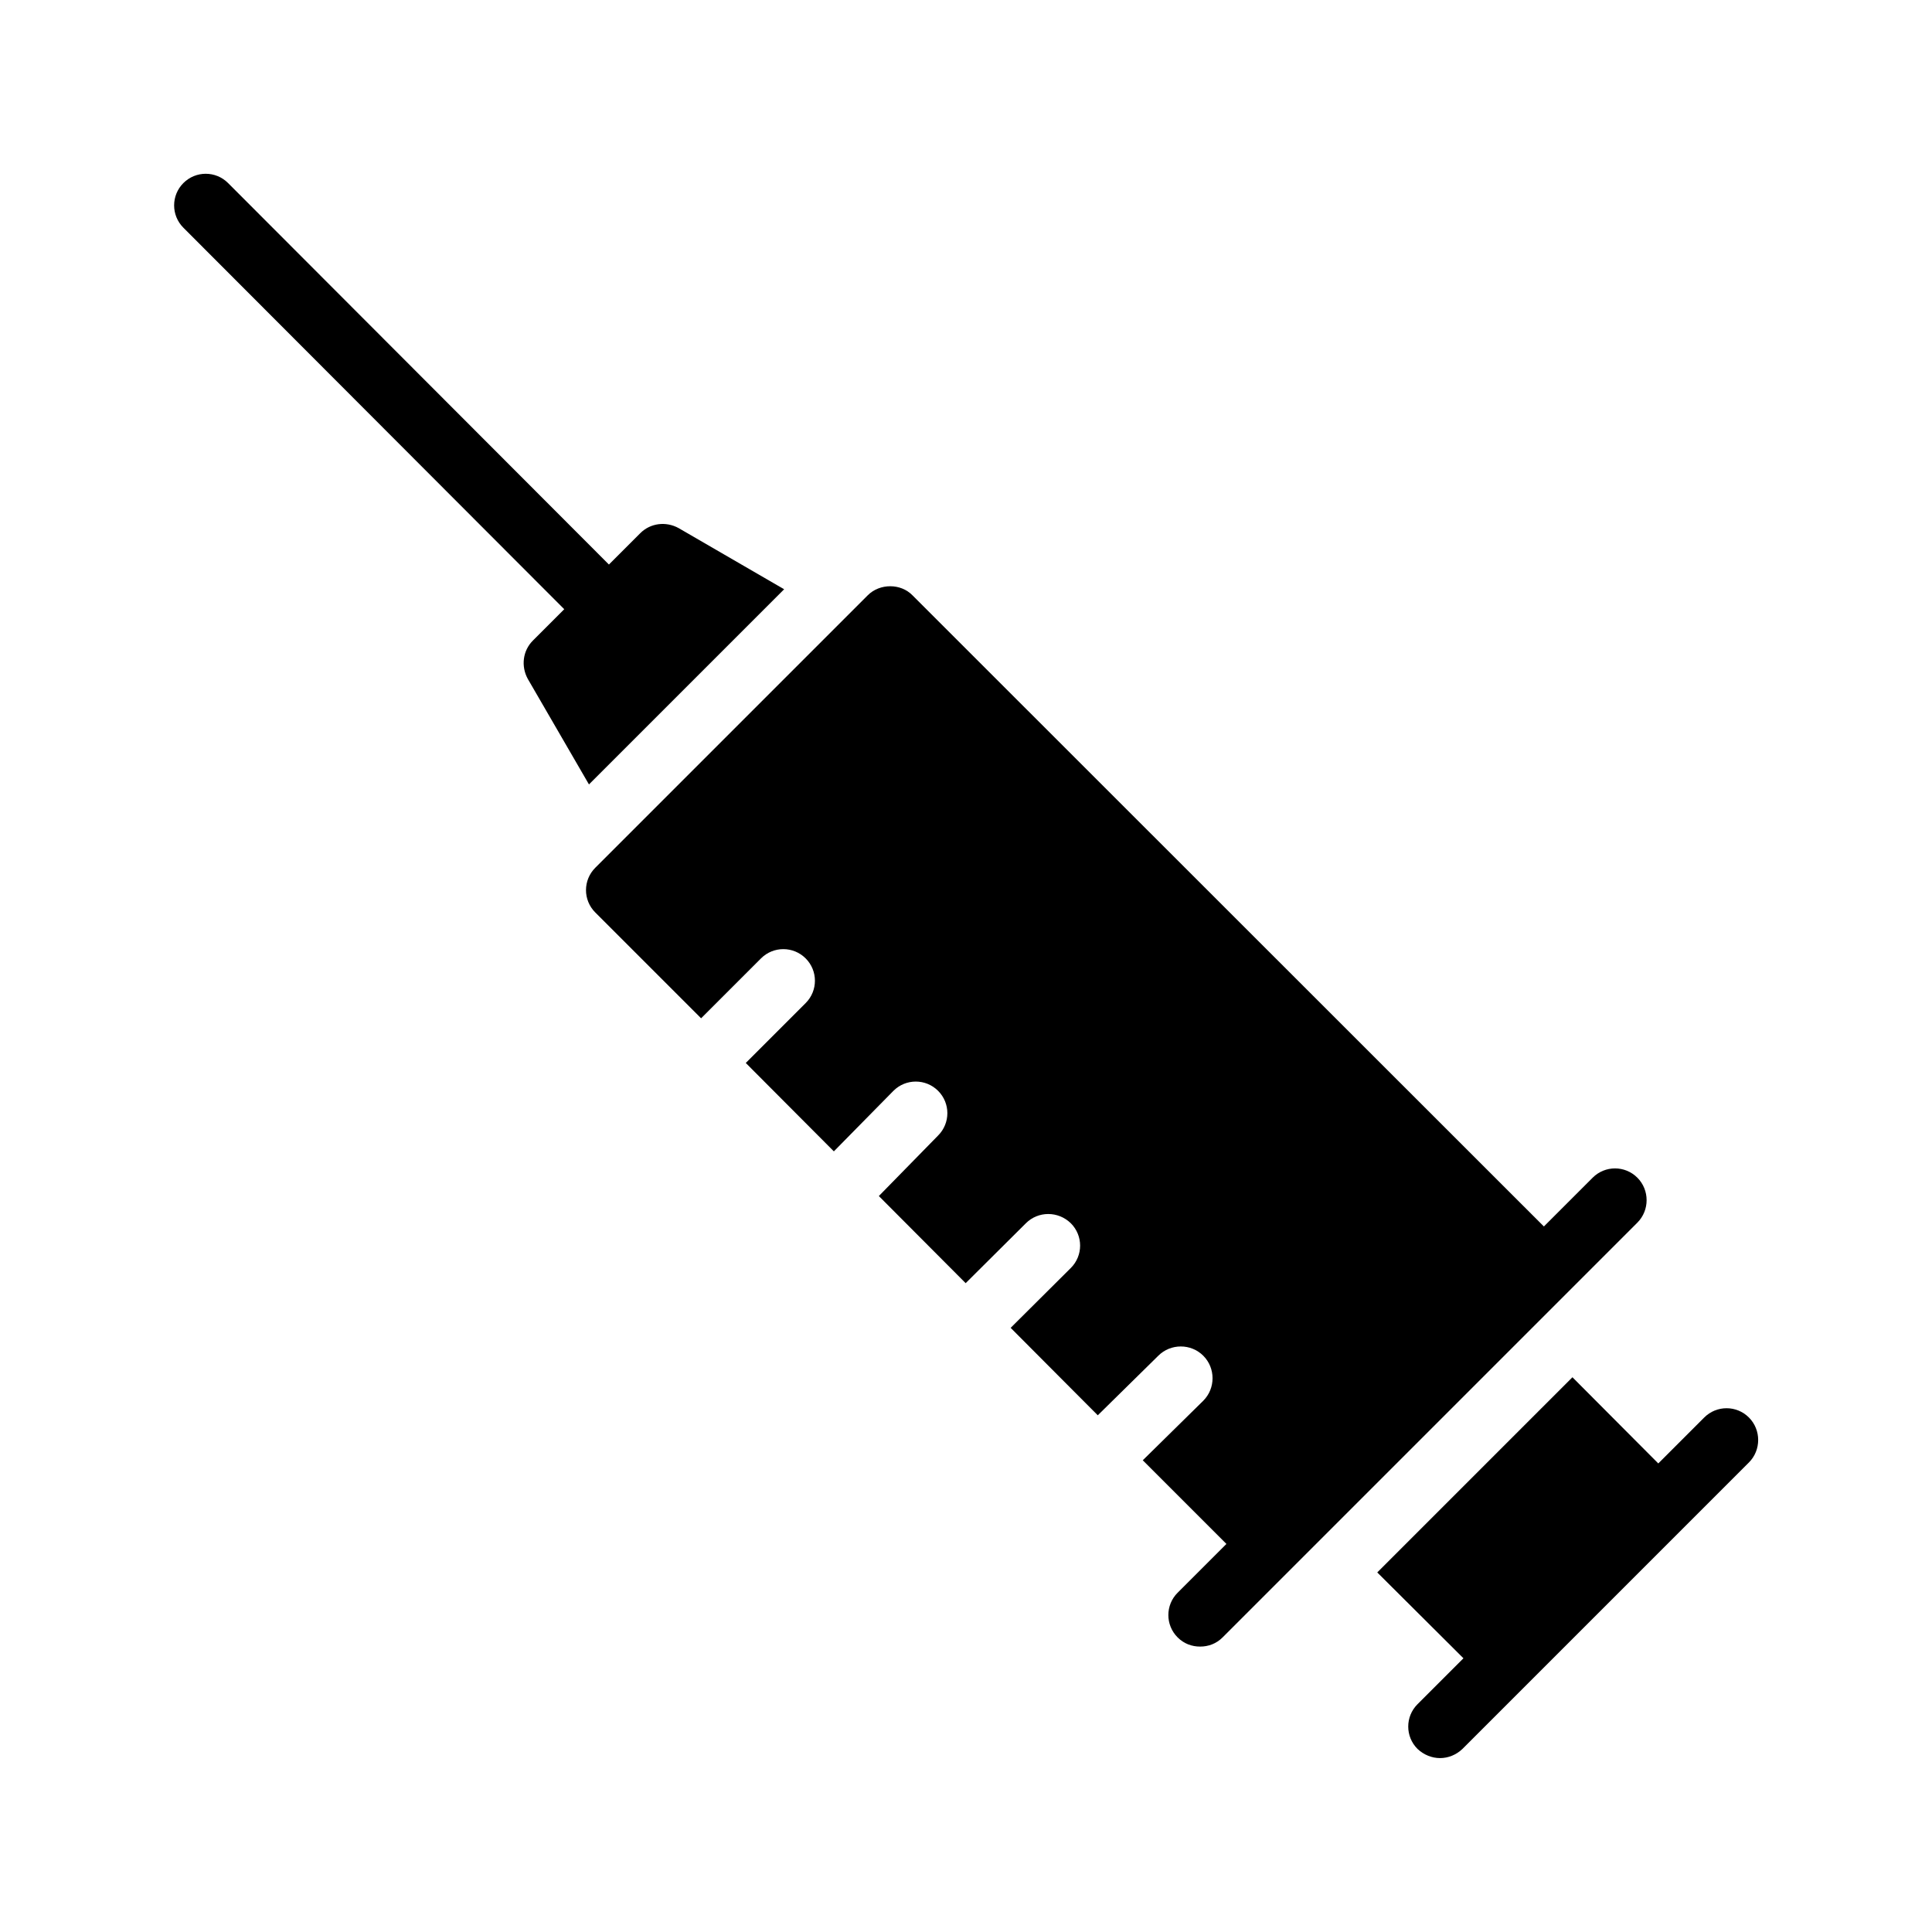
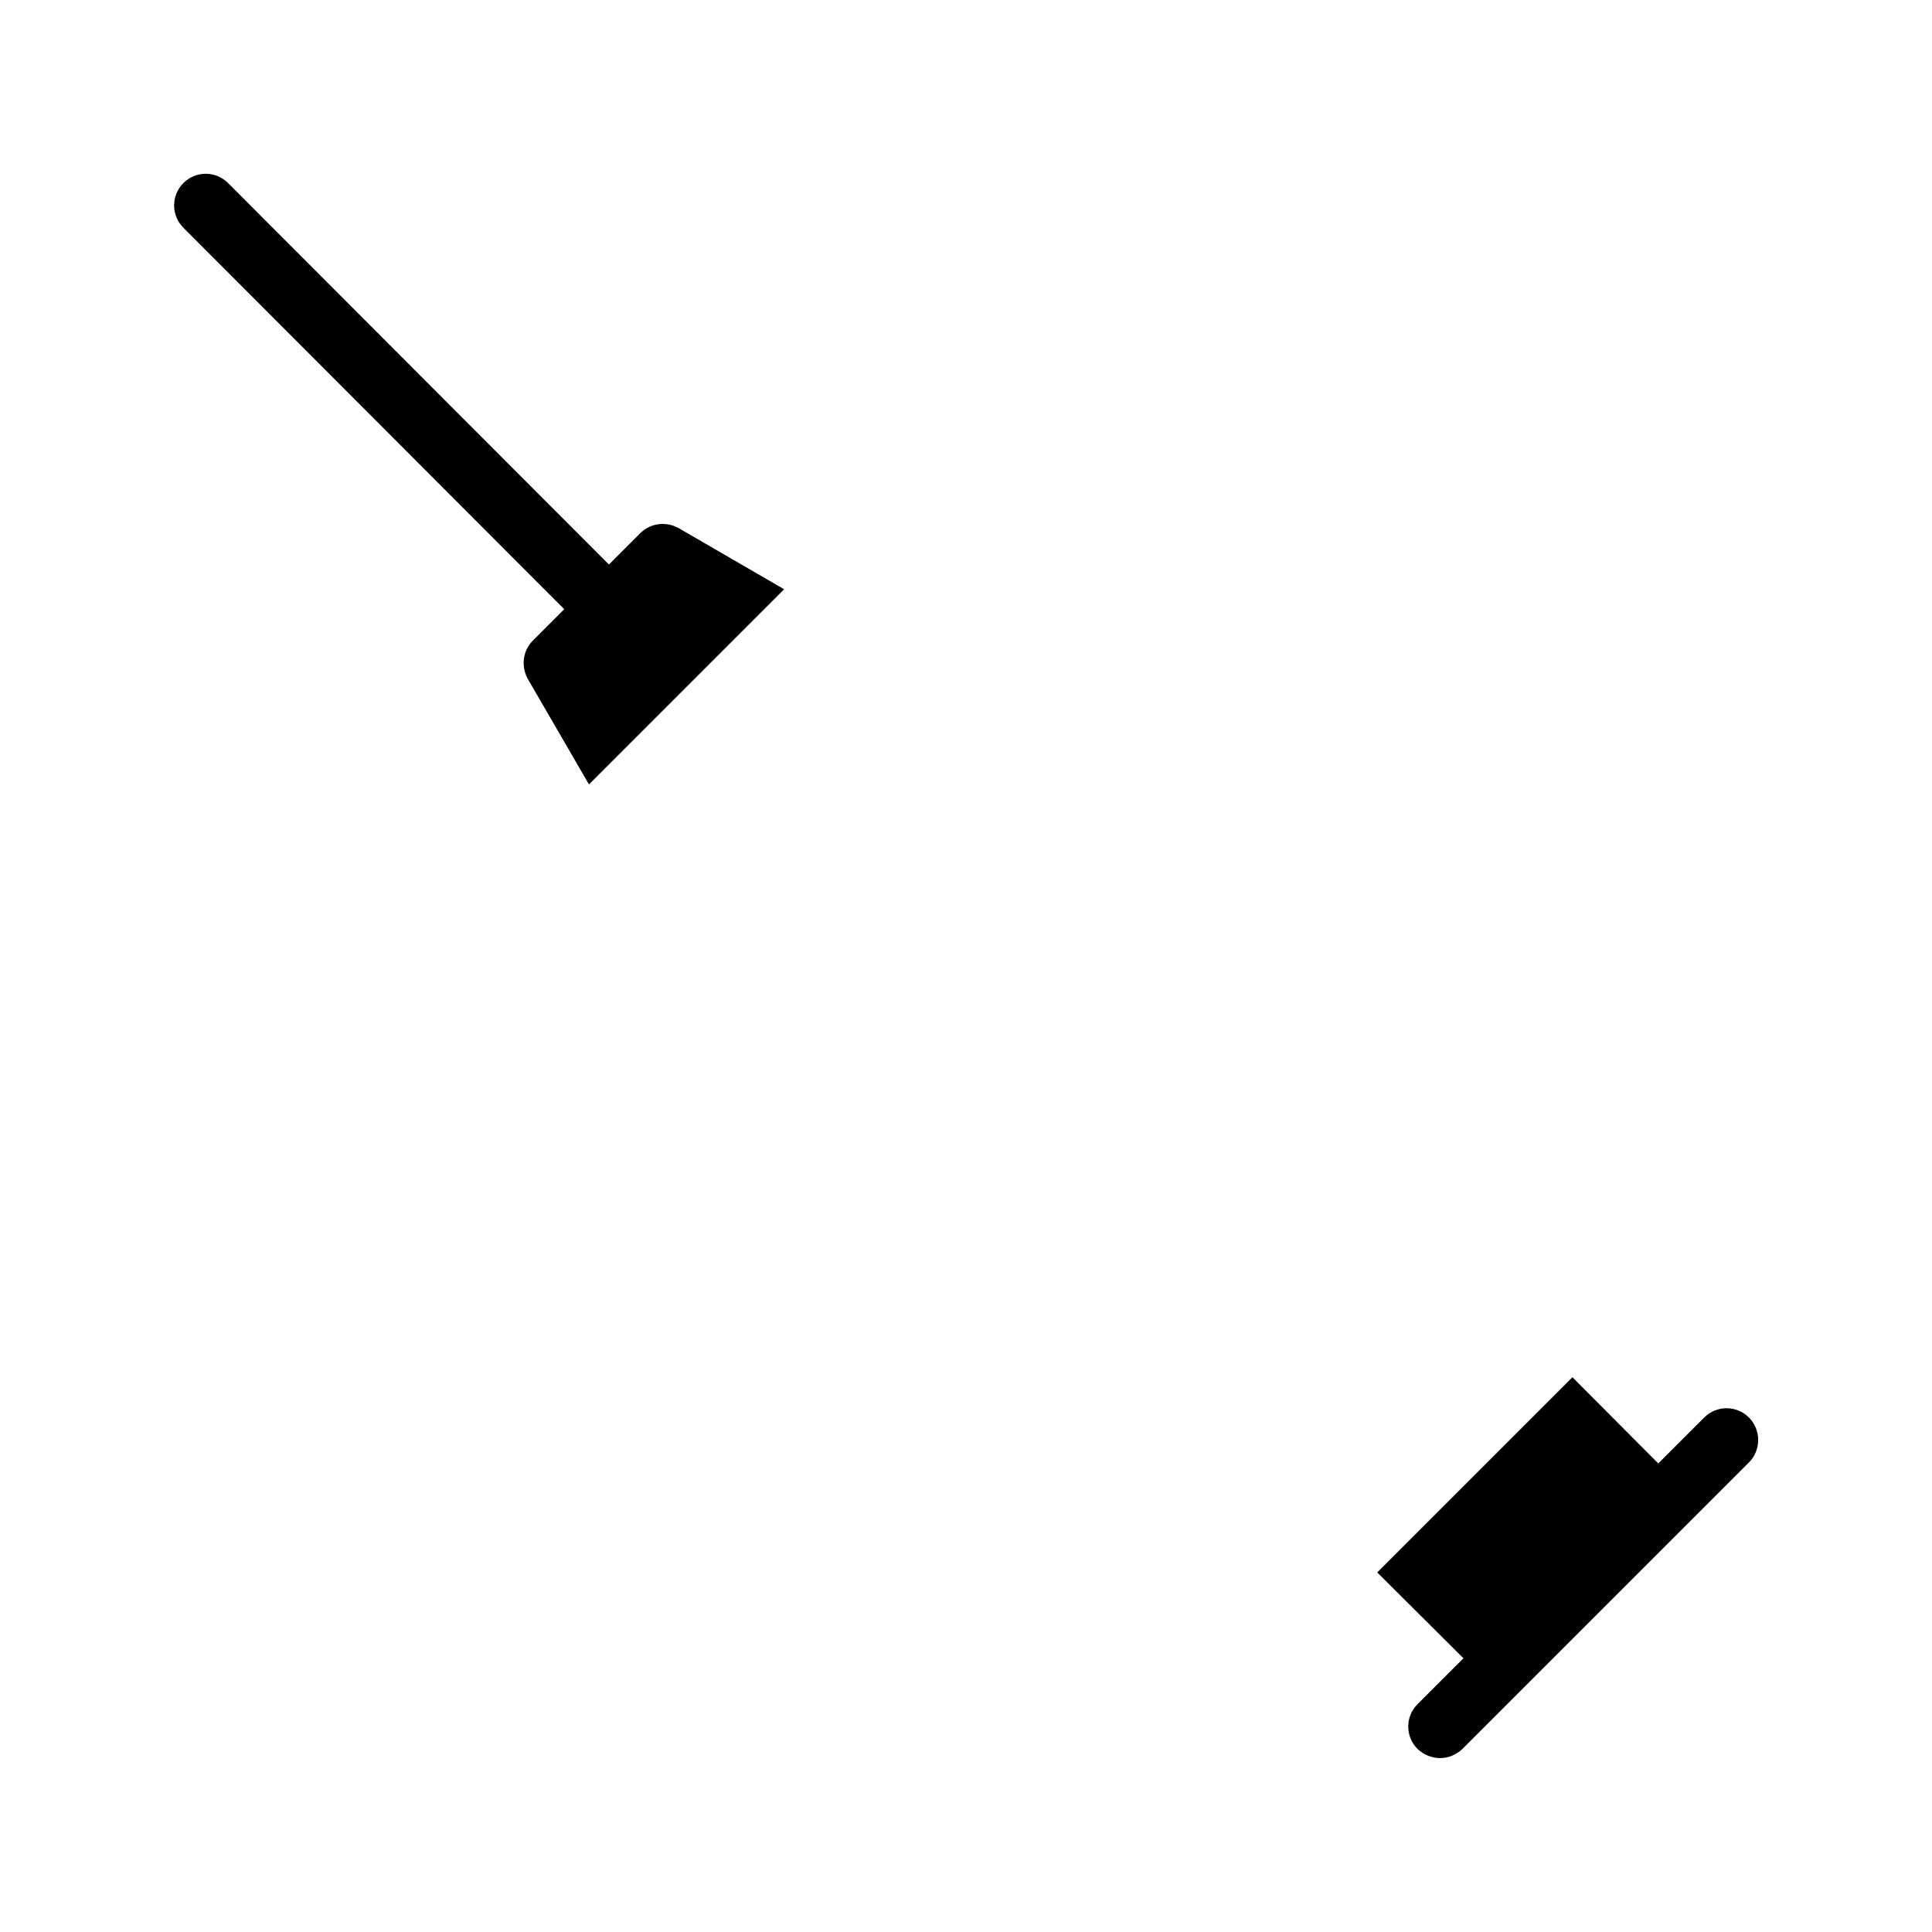
<svg xmlns="http://www.w3.org/2000/svg" fill="#000000" width="800px" height="800px" version="1.1" viewBox="144 144 512 512">
  <g>
    <path d="m293.53 305.45-8.312 8.312c-2.688 2.688-3.191 6.801-1.344 10.16l16.207 27.961 51.723-51.723-27.961-16.207c-3.359-1.848-7.473-1.344-10.16 1.344l-8.312 8.312-100.93-101.1c-3.273-3.273-8.566-3.273-11.84 0-3.273 3.273-3.273 8.566 0 11.84z" />
    <path d="m595.64 519.65-12.176 12.176-22.754-22.84-51.723 51.723 22.84 22.754-12.176 12.176c-3.273 3.273-3.273 8.566 0 11.84 1.68 1.594 3.863 2.434 5.961 2.434 2.184 0 4.281-0.84 5.961-2.434l75.906-75.906c3.273-3.273 3.273-8.648 0-11.922-3.273-3.273-8.566-3.273-11.84 0z" />
-     <path d="m301.75 385.81 28.047 28.047 15.871-15.871c3.273-3.273 8.566-3.273 11.84 0 3.273 3.273 3.273 8.566 0 11.84l-15.871 15.871 23.344 23.426 15.785-16.039c3.273-3.273 8.566-3.273 11.84 0 3.273 3.273 3.273 8.566 0 11.84l-15.703 16.039 23.008 23.09 15.953-15.871c3.273-3.273 8.566-3.273 11.922 0 3.273 3.273 3.273 8.566 0 11.84l-15.953 15.871 23.09 23.176 16.039-15.785c3.273-3.273 8.648-3.273 11.922 0 3.273 3.273 3.273 8.648 0 11.922l-16.039 15.785 22.168 22.168-12.93 12.93c-3.273 3.273-3.273 8.566 0 11.84 1.68 1.68 3.777 2.434 5.961 2.434s4.281-0.754 5.961-2.434l109.91-109.91c3.273-3.273 3.273-8.648 0-11.922-3.273-3.273-8.566-3.273-11.84 0l-12.93 12.93-167.34-167.27c-3.106-3.191-8.648-3.191-11.84 0l-72.211 72.211c-3.277 3.277-3.277 8.566-0.004 11.844z" />
  </g>
</svg>